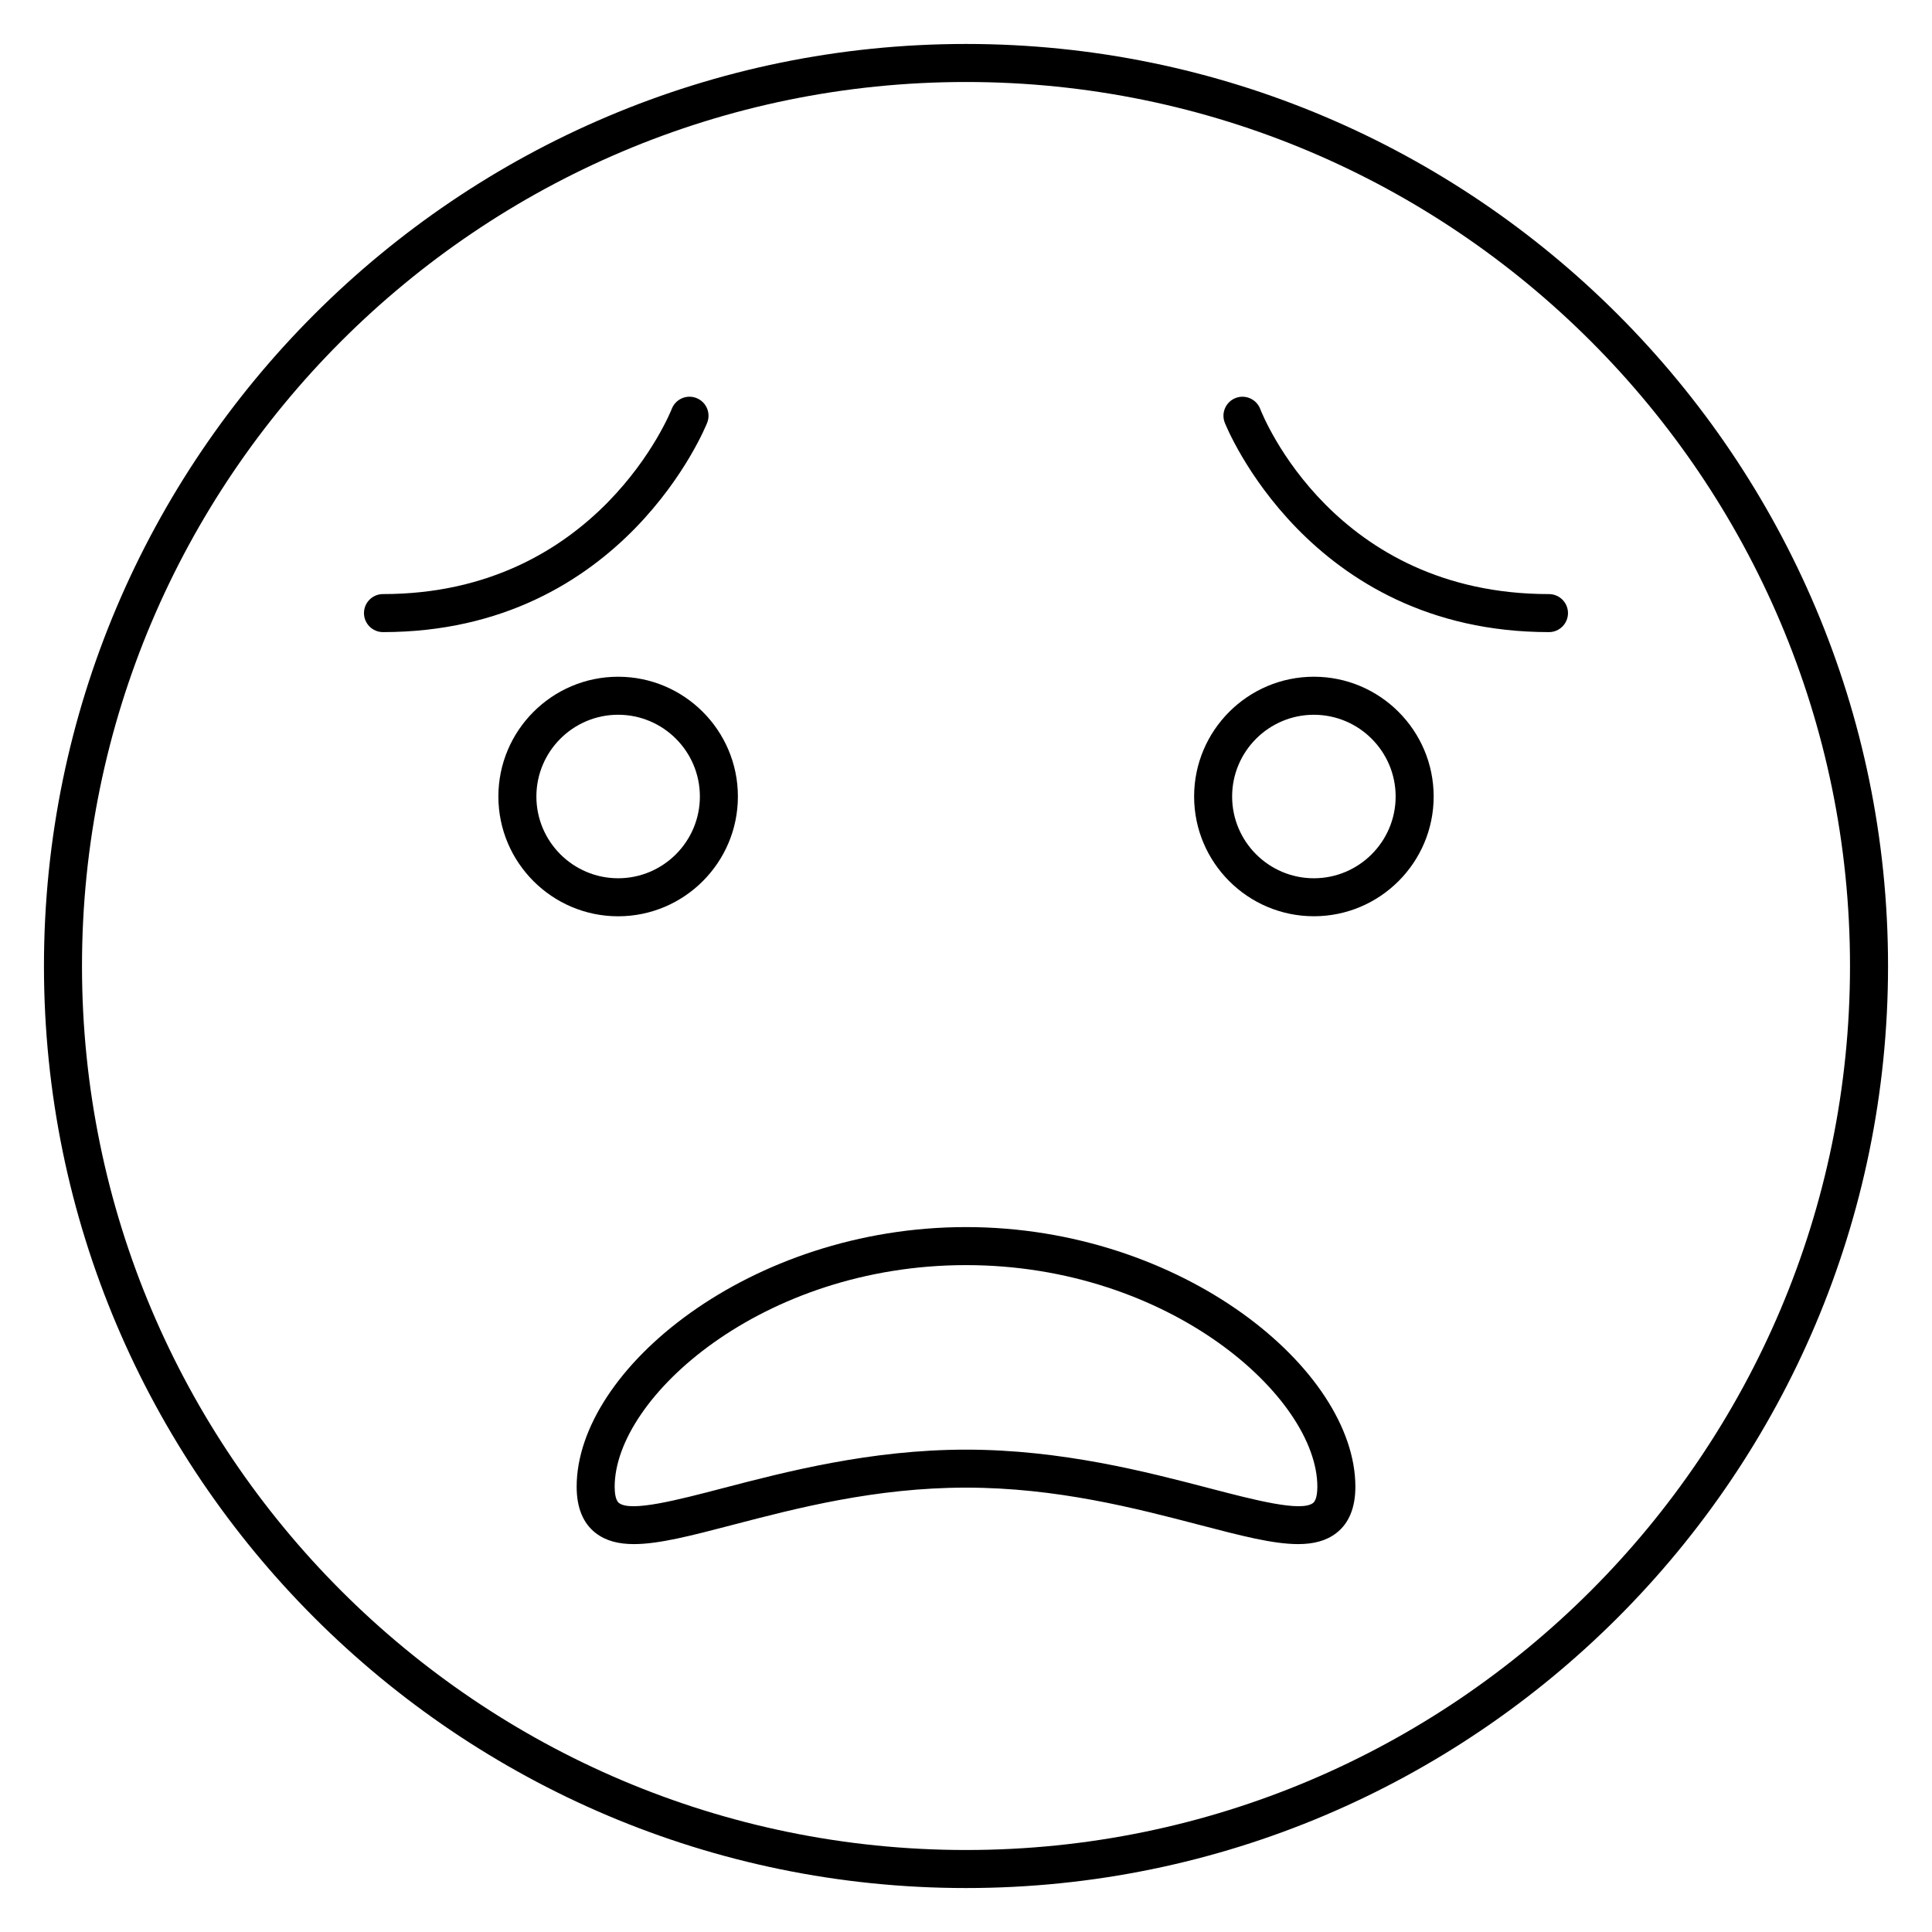
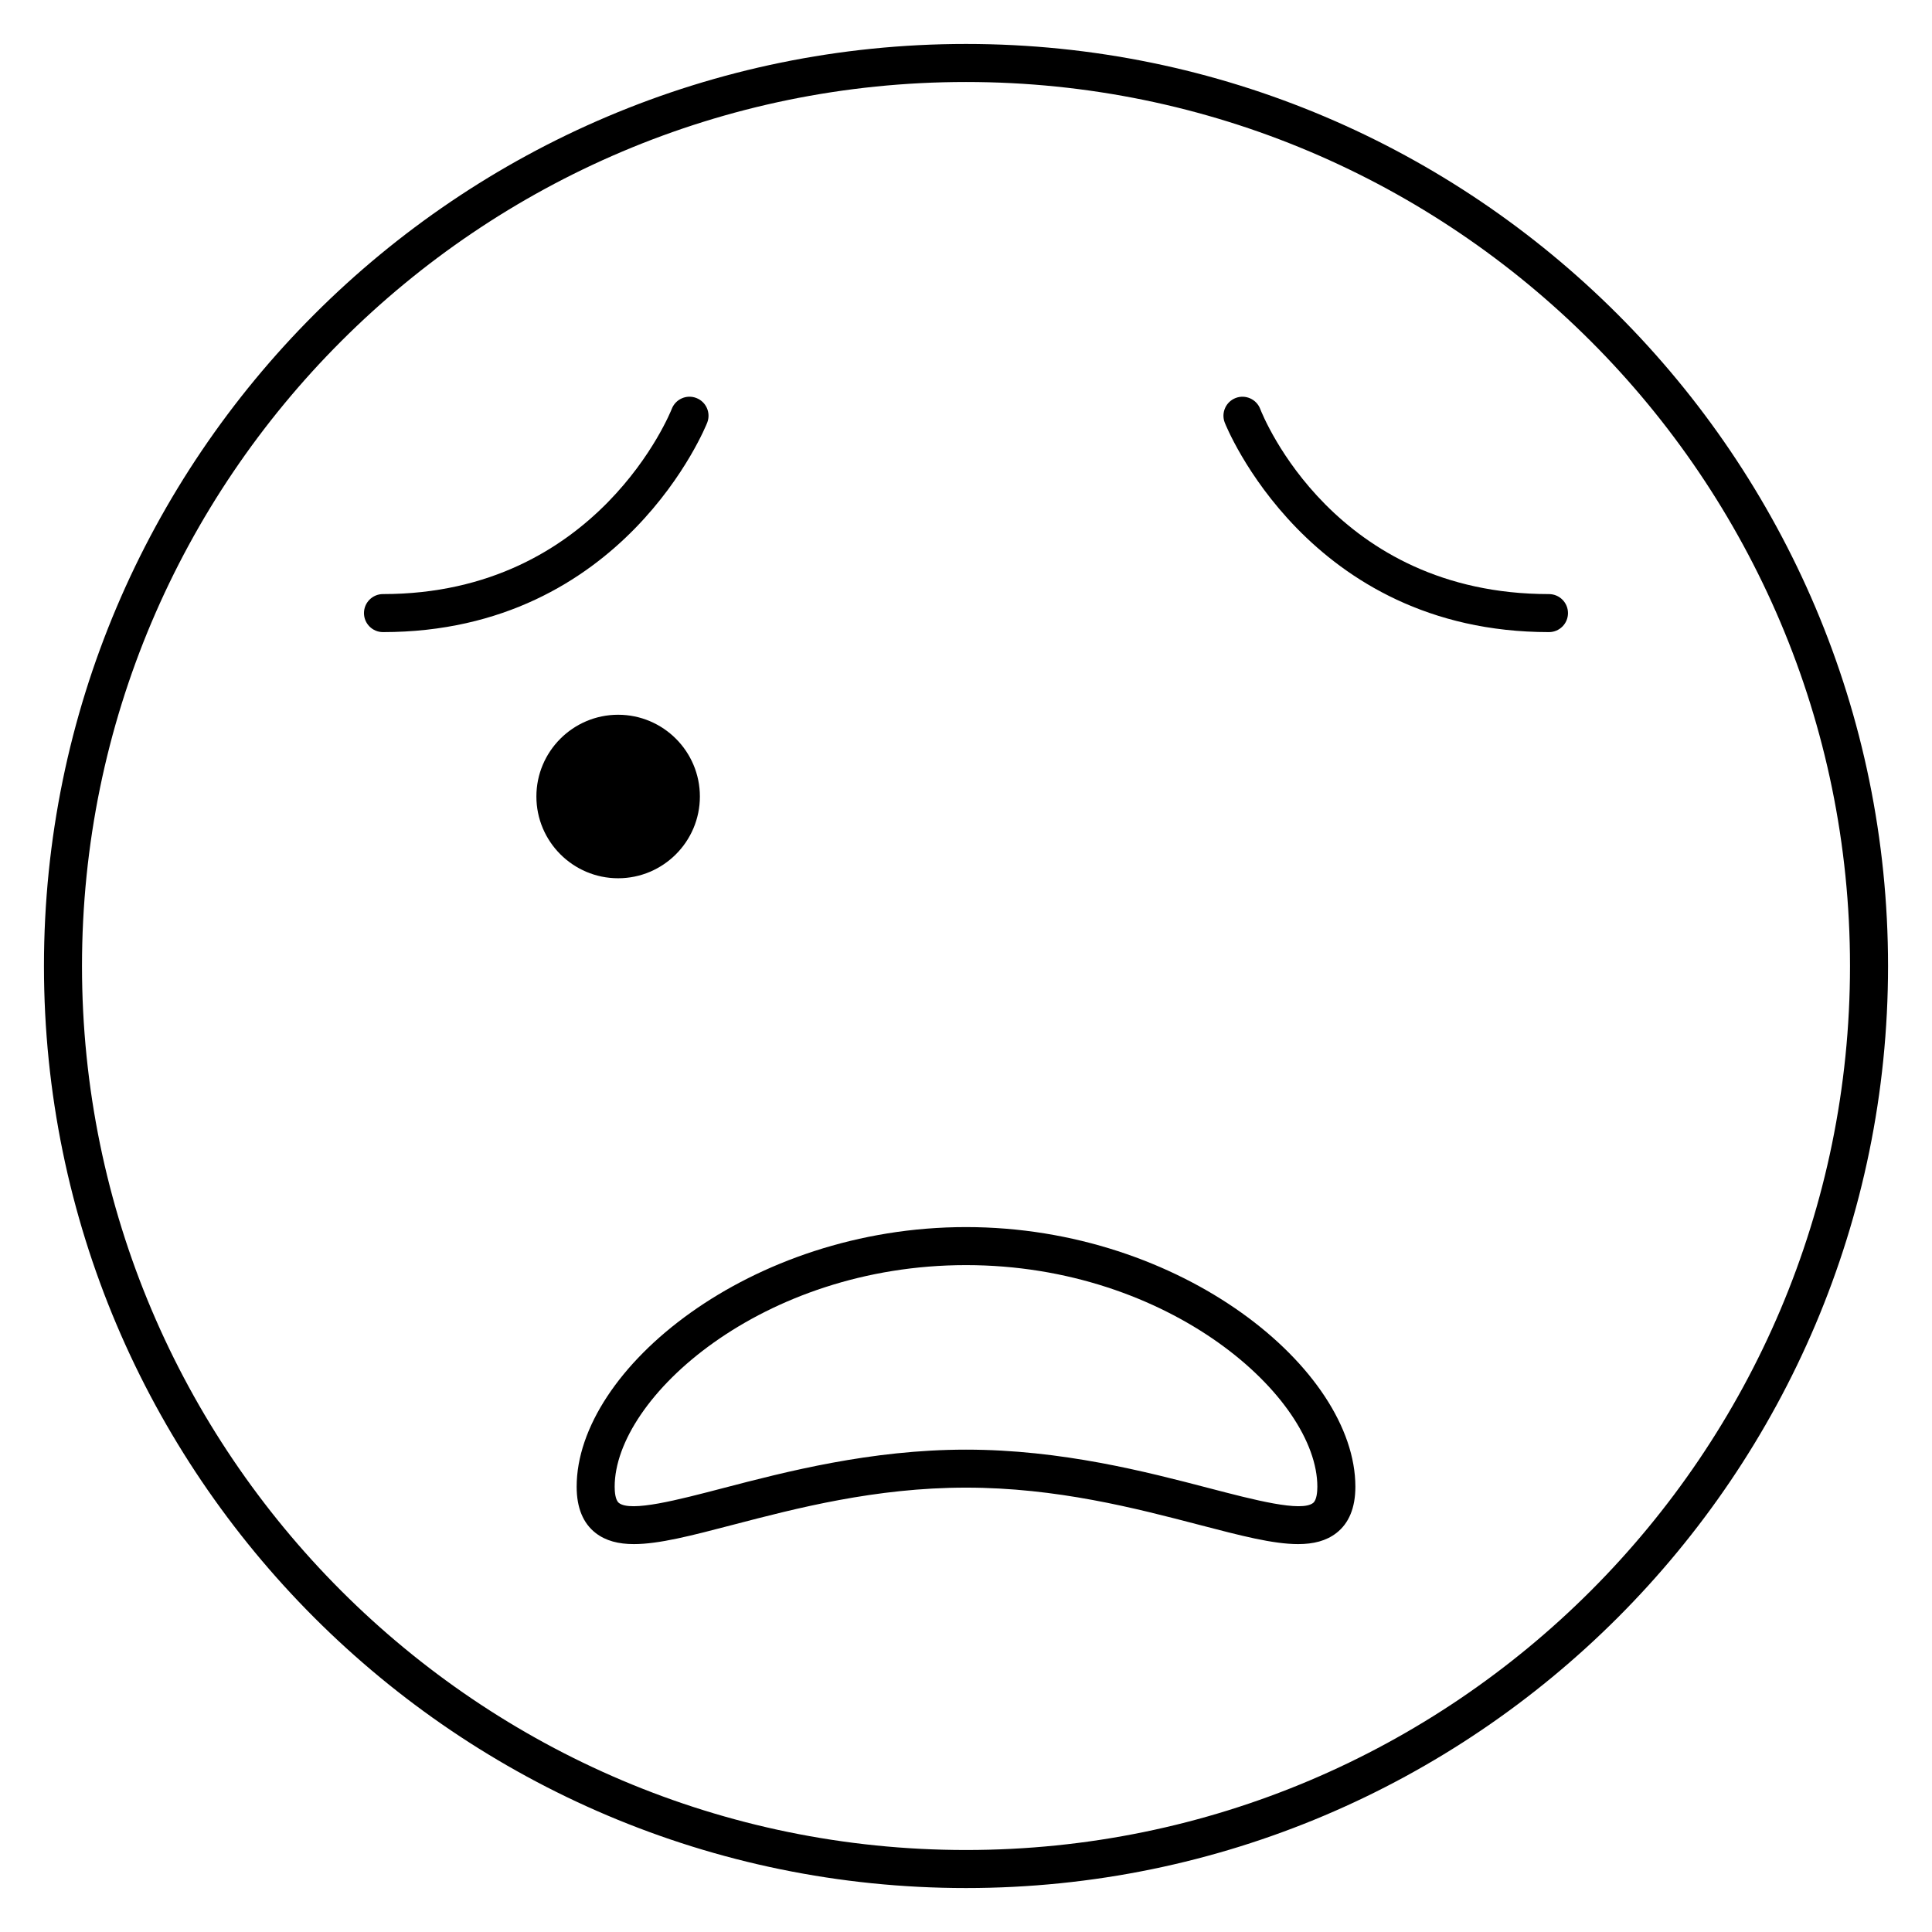
<svg xmlns="http://www.w3.org/2000/svg" fill="#000000" width="800px" height="800px" version="1.1" viewBox="144 144 512 512">
  <g>
    <path d="m400 155.65c-134.73 0-244.35 109.61-244.35 244.35 0 134.73 109.61 244.35 244.35 244.35 134.73 0 244.35-109.62 244.35-244.35 0-134.73-109.62-244.35-244.35-244.35zm0 478.62c-129.18 0-234.27-105.09-234.27-234.27s105.09-234.27 234.27-234.27c129.18 0 234.27 105.09 234.27 234.27 0 129.18-105.09 234.27-234.27 234.27z" />
    <path d="m331.43 255.98c0.996-2.602-0.301-5.512-2.902-6.508-2.59-1.004-5.512 0.301-6.508 2.902-0.191 0.492-19.453 49.062-76.523 49.062-2.781 0-5.039 2.258-5.039 5.039s2.258 5.039 5.039 5.039c63.922-0.008 85.723-54.98 85.934-55.535z" />
-     <path d="m339.55 355.08c0-17.504-14.238-31.738-31.738-31.738-17.504 0-31.738 14.238-31.738 31.738 0 17.504 14.238 31.746 31.738 31.746 17.504 0 31.738-14.238 31.738-31.746zm-53.402 0c0-11.945 9.719-21.664 21.664-21.664 11.945 0 21.664 9.719 21.664 21.664 0 11.949-9.719 21.668-21.664 21.668-11.945 0-21.664-9.719-21.664-21.668z" />
+     <path d="m339.55 355.08zm-53.402 0c0-11.945 9.719-21.664 21.664-21.664 11.945 0 21.664 9.719 21.664 21.664 0 11.949-9.719 21.668-21.664 21.668-11.945 0-21.664-9.719-21.664-21.668z" />
    <path d="m554.49 301.44c-56.852 0-75.746-47.07-76.52-49.07-0.996-2.594-3.926-3.891-6.504-2.898-2.602 0.996-3.898 3.91-2.902 6.508 0.211 0.555 22.008 55.535 85.93 55.535 2.785 0 5.039-2.258 5.039-5.039 0-2.777-2.258-5.035-5.043-5.035z" />
-     <path d="m492.19 323.34c-17.504 0-31.738 14.238-31.738 31.738 0 17.504 14.238 31.738 31.738 31.738 17.508 0 31.746-14.238 31.746-31.738-0.004-17.5-14.246-31.738-31.746-31.738zm0 53.41c-11.945 0-21.664-9.719-21.664-21.664 0-11.945 9.719-21.664 21.664-21.664s21.668 9.719 21.668 21.664c0 11.945-9.723 21.664-21.668 21.664z" />
    <path d="m400 469.19c-57.156 0-103.18 37.645-103.18 68.809 0 5.559 1.699 9.688 5.047 12.277 2.691 2.074 6.039 2.926 10.133 2.926 6.66 0 15.285-2.254 26.203-5.106 16.836-4.394 37.789-9.859 61.801-9.859s44.965 5.465 61.801 9.859c10.918 2.848 19.539 5.106 26.199 5.106 4.098 0 7.445-0.852 10.137-2.926 3.352-2.59 5.047-6.723 5.047-12.277 0-31.164-46.023-68.809-103.18-68.809zm91.98 73.113c-3.144 2.453-15.598-0.805-27.629-3.945-16.48-4.301-39.039-10.188-64.348-10.188-25.301 0-47.867 5.891-64.348 10.188-12.031 3.141-24.477 6.402-27.629 3.945-0.988-0.762-1.133-3.023-1.133-4.301 0-23.648 39.094-58.734 93.109-58.734 54.008 0 93.109 35.086 93.109 58.734-0.004 1.281-0.152 3.539-1.133 4.301z" />
  </g>
</svg>